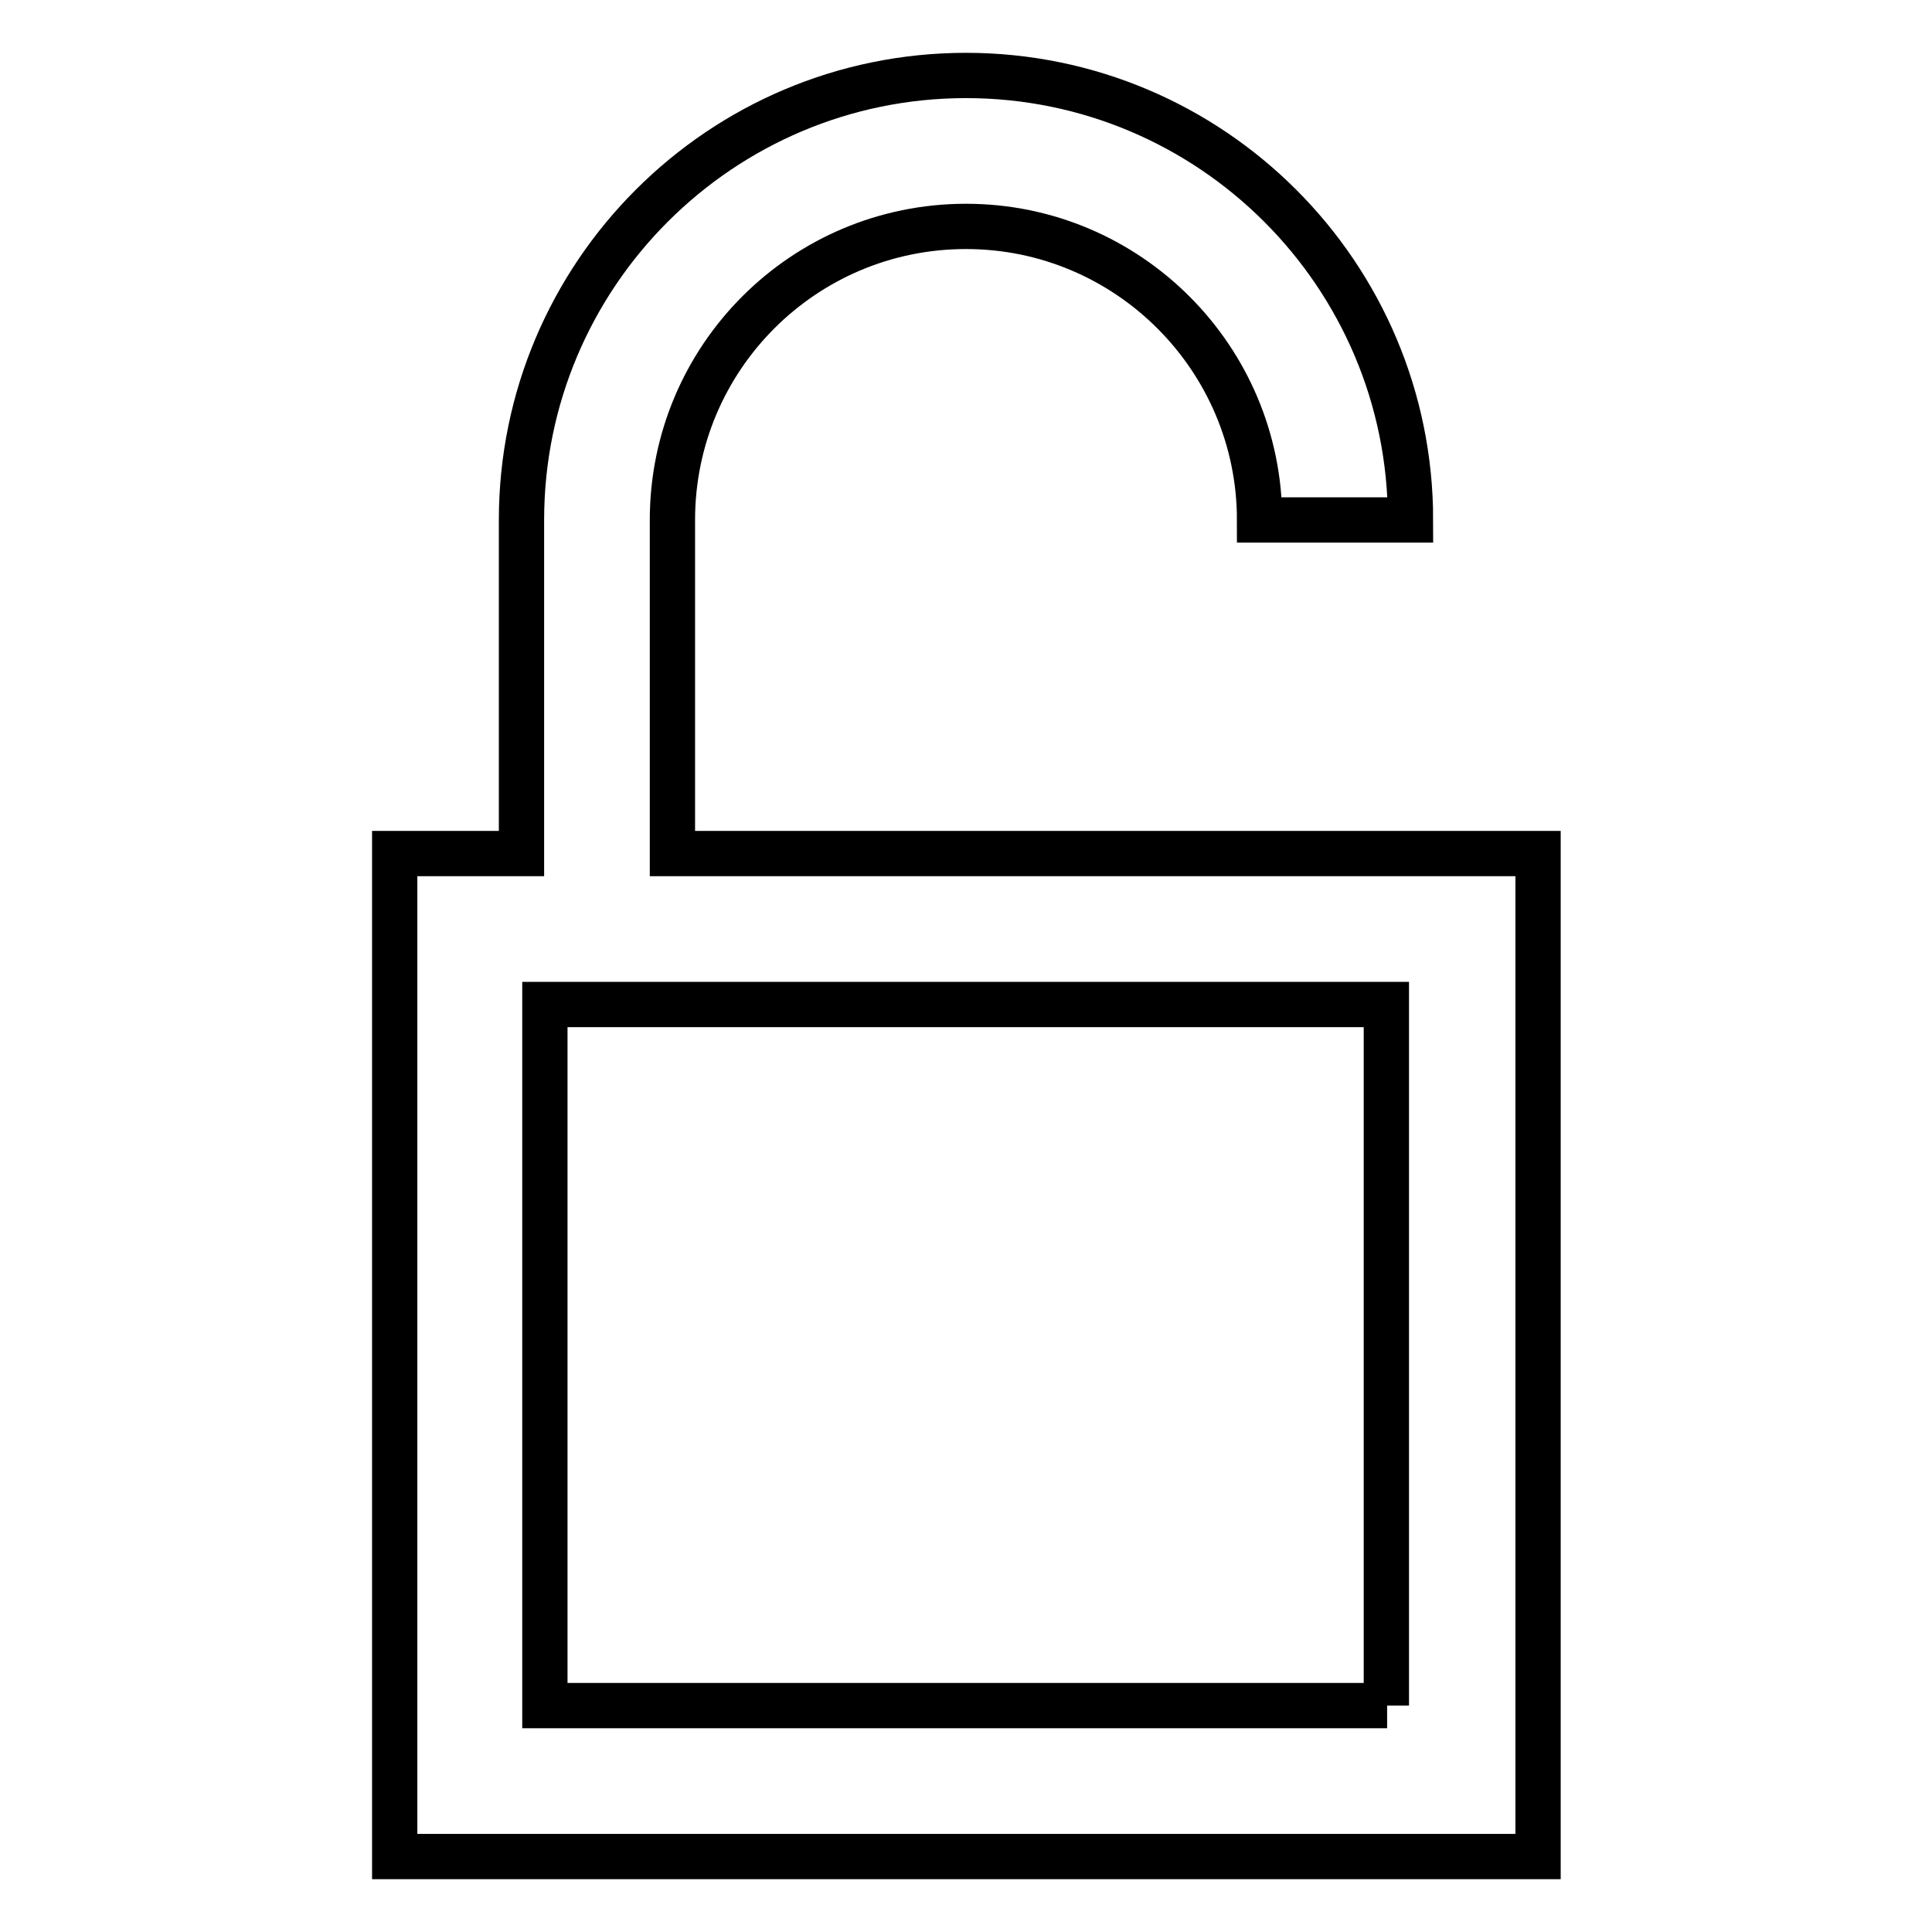
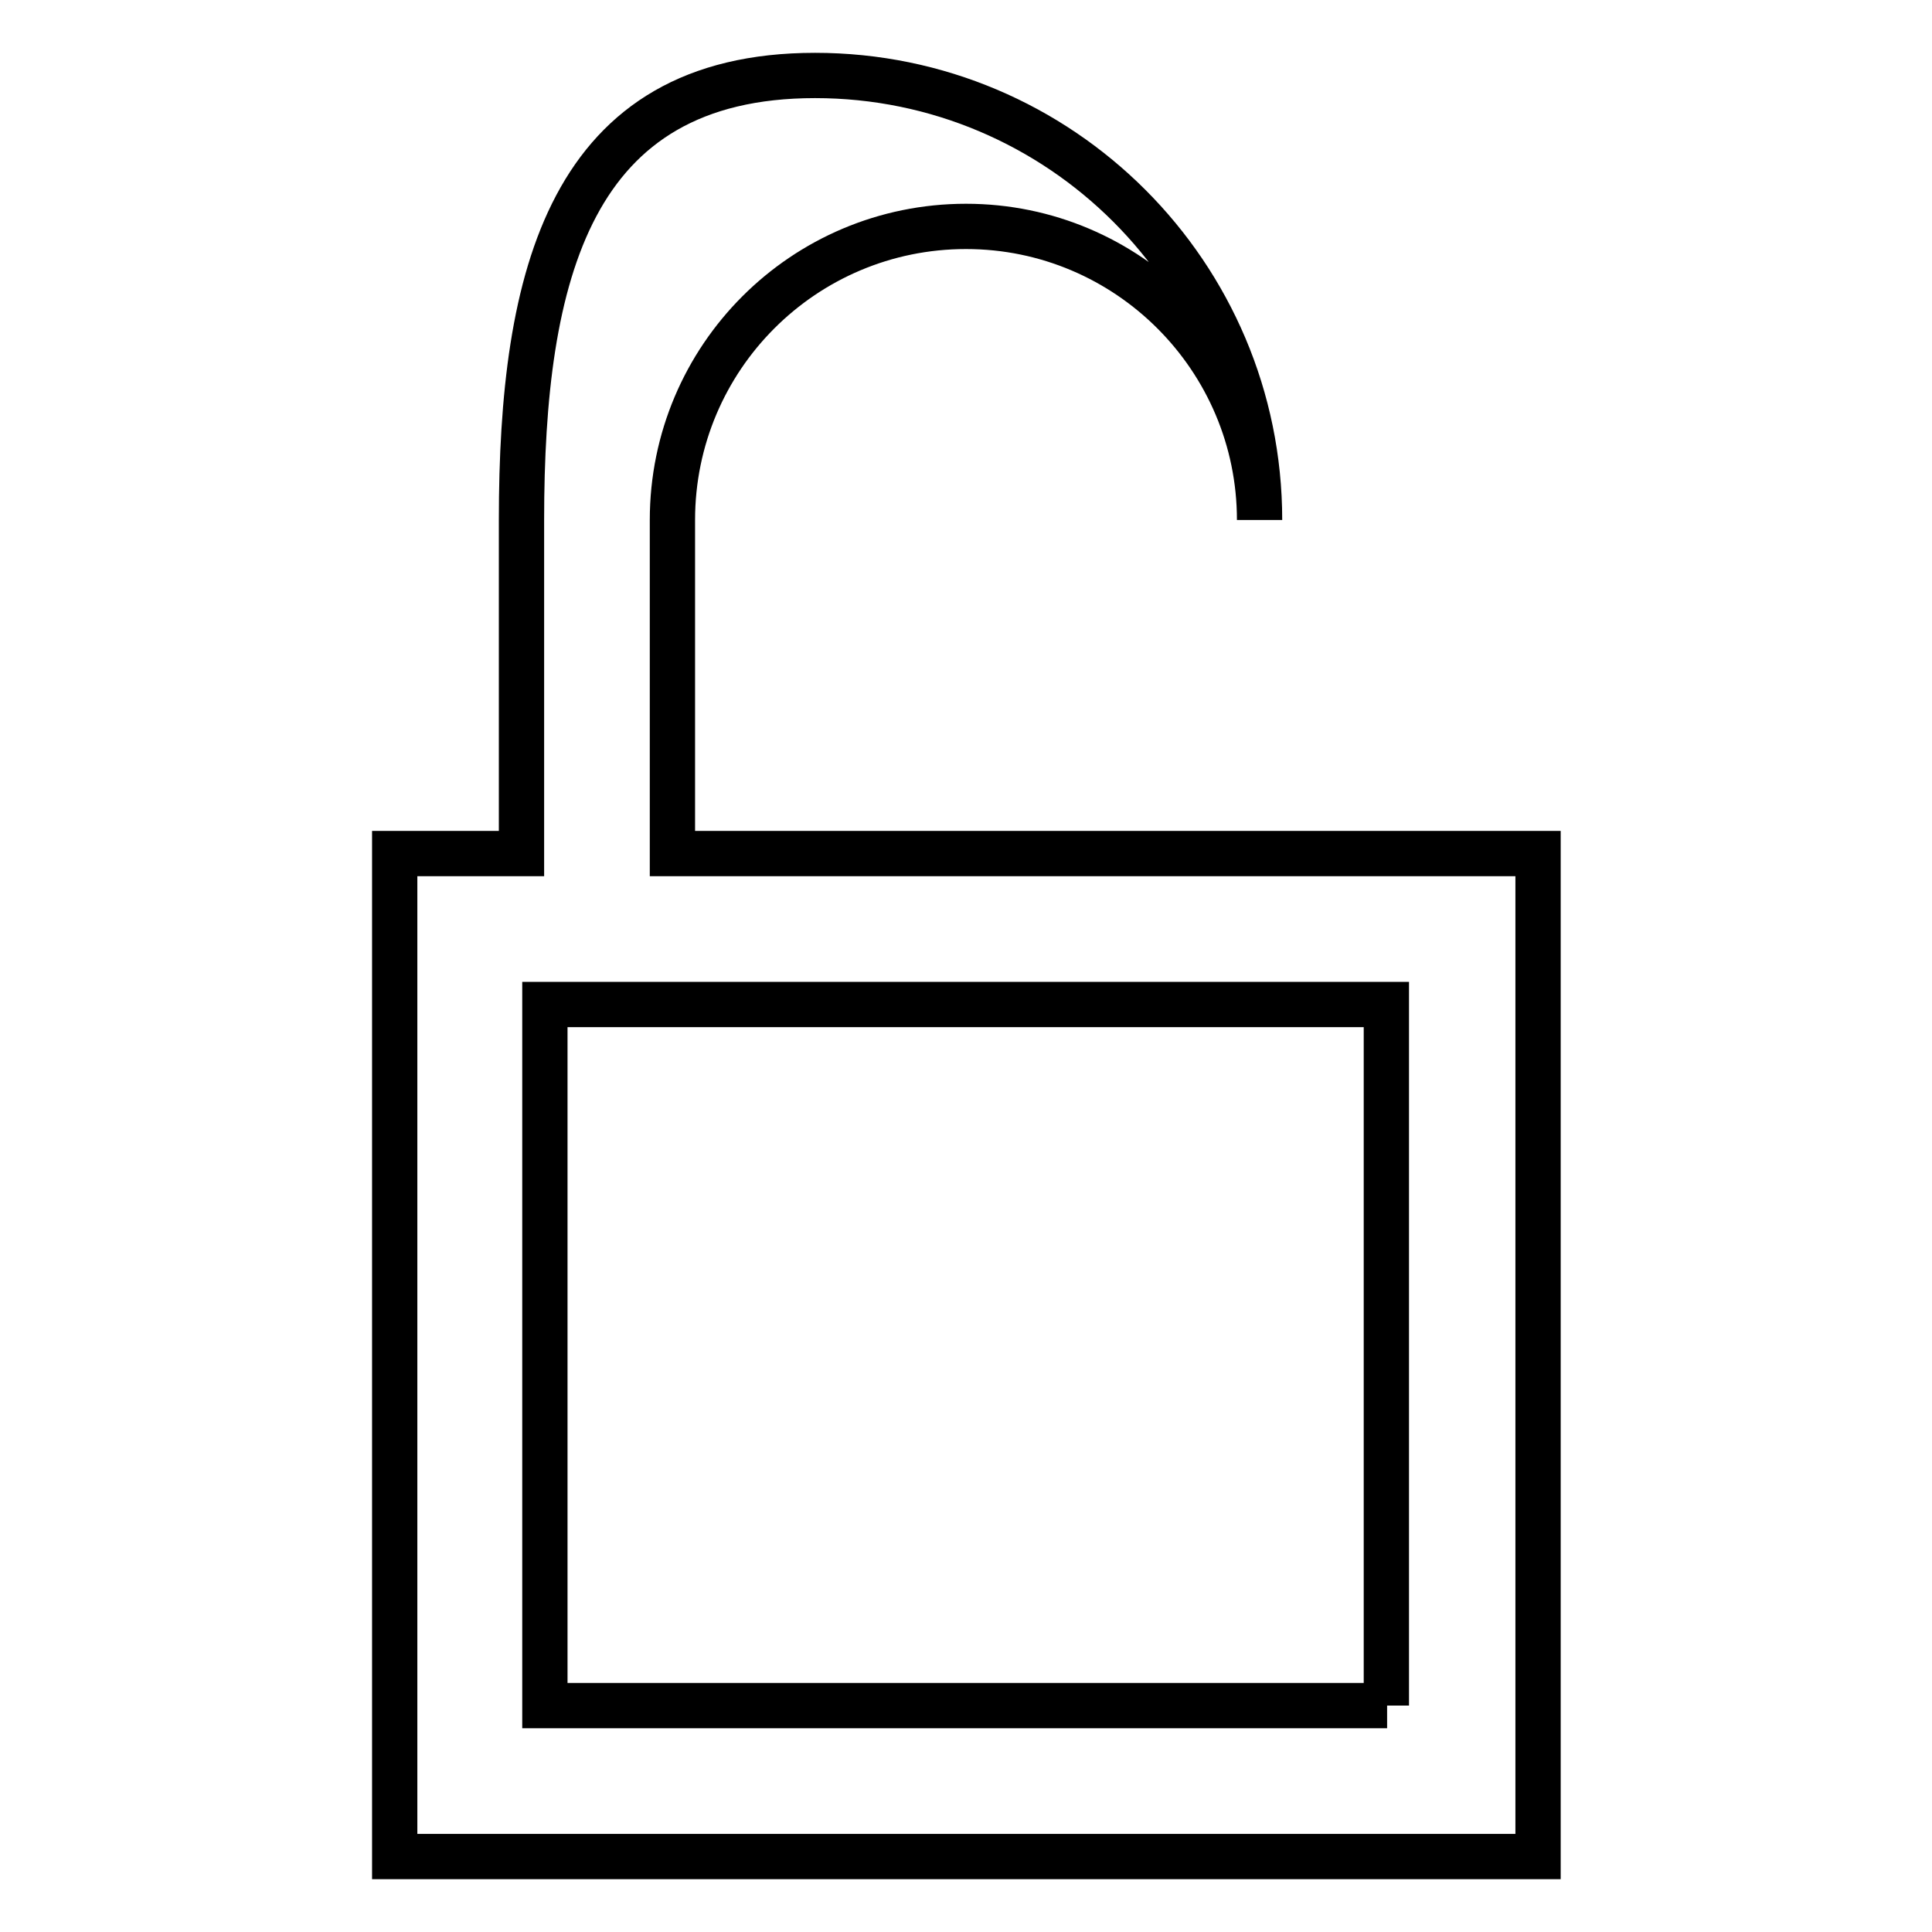
<svg xmlns="http://www.w3.org/2000/svg" version="1.1" x="0px" y="0px" viewBox="0 0 256 256" enable-background="new 0 0 256 256" xml:space="preserve">
  <g>
-     <path stroke-width="6" fill-opacity="0" stroke="#000000" d="M89.1,113.1V68.9C89.1,47.4,106.5,30,128,30c21.5,0,38.9,17.5,38.9,38.9h20c0-32.5-26.4-58.9-58.9-58.9 S69.1,36.4,69.1,68.9v44.2H52.3V246h151.5V113.1H89.1z M183.8,226H72.2v-92.9h111.5V226L183.8,226z" />
+     <path stroke-width="6" fill-opacity="0" stroke="#000000" d="M89.1,113.1V68.9C89.1,47.4,106.5,30,128,30c21.5,0,38.9,17.5,38.9,38.9c0-32.5-26.4-58.9-58.9-58.9 S69.1,36.4,69.1,68.9v44.2H52.3V246h151.5V113.1H89.1z M183.8,226H72.2v-92.9h111.5V226L183.8,226z" />
  </g>
</svg>